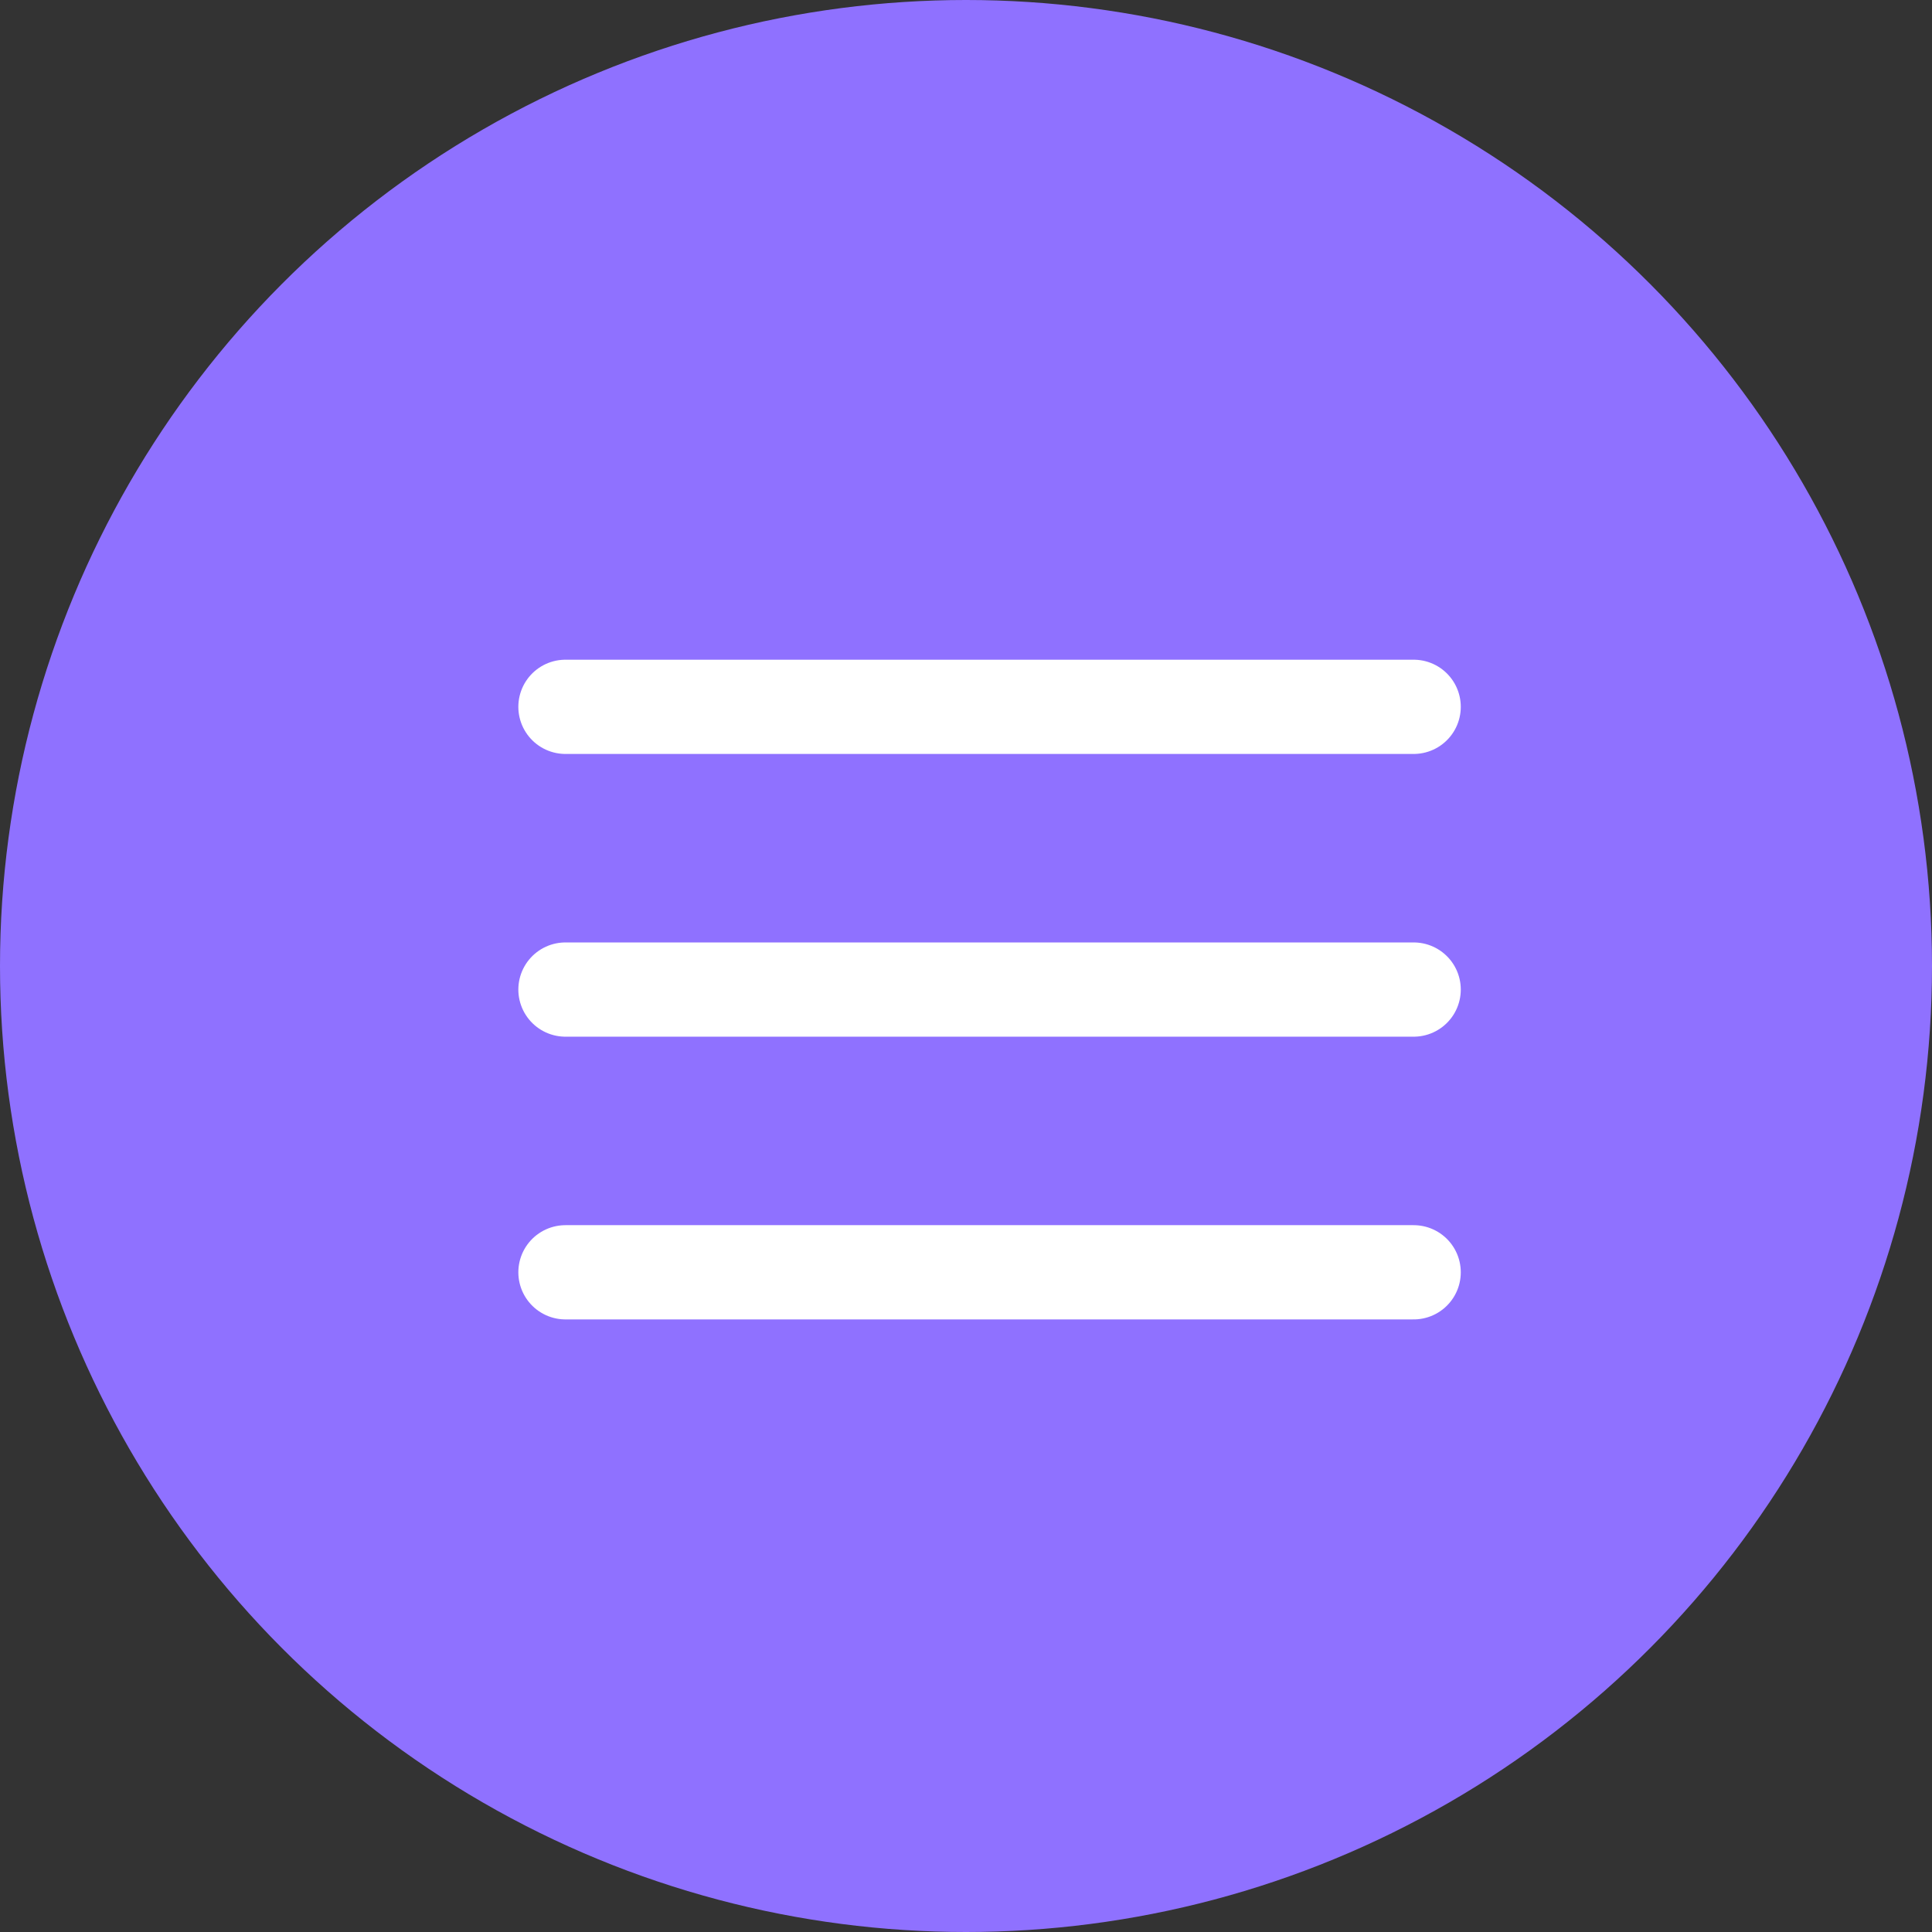
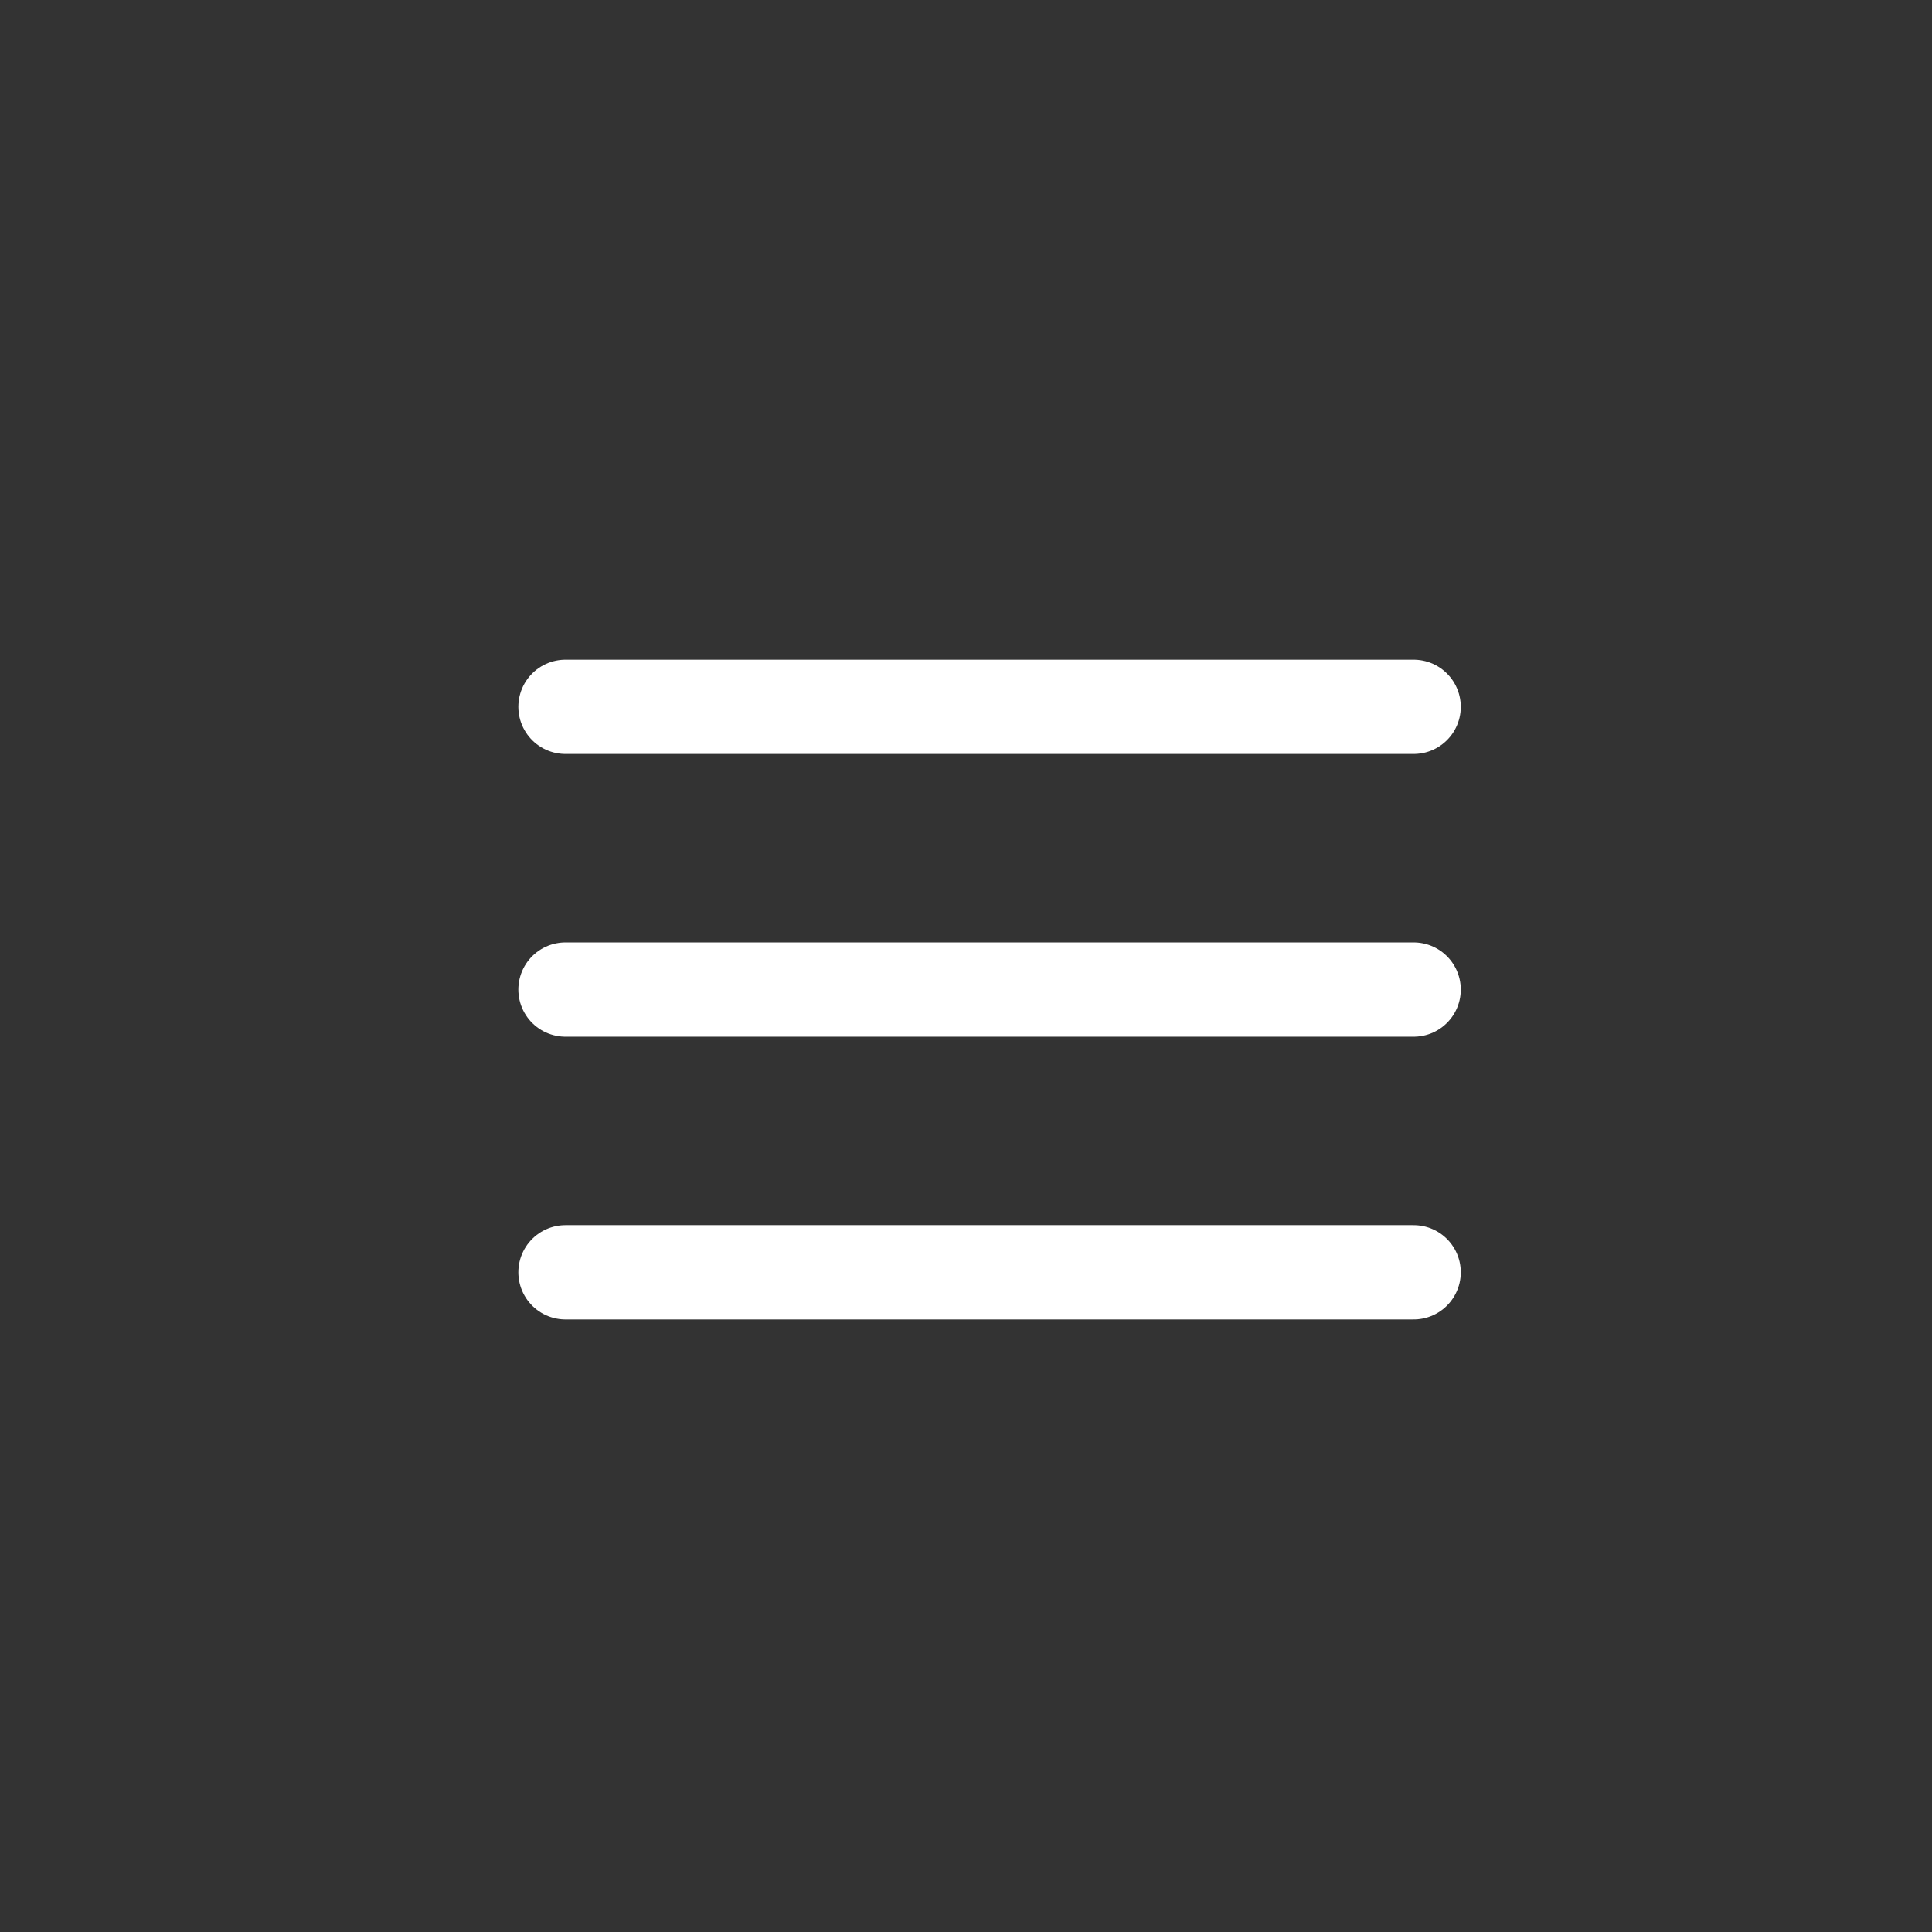
<svg xmlns="http://www.w3.org/2000/svg" width="41" height="41" viewBox="0 0 41 41" fill="none">
  <rect x="0" y="0" width="41" height="41" fill="#333333" stroke="none" />
-   <circle cx="20.5" cy="20.5" r="20.5" fill="#8F71FF" />
  <path d="M12 15H30M12 21H30M12 27H30" stroke="white" stroke-width="2" stroke-linecap="round" stroke-linejoin="round" />
</svg>